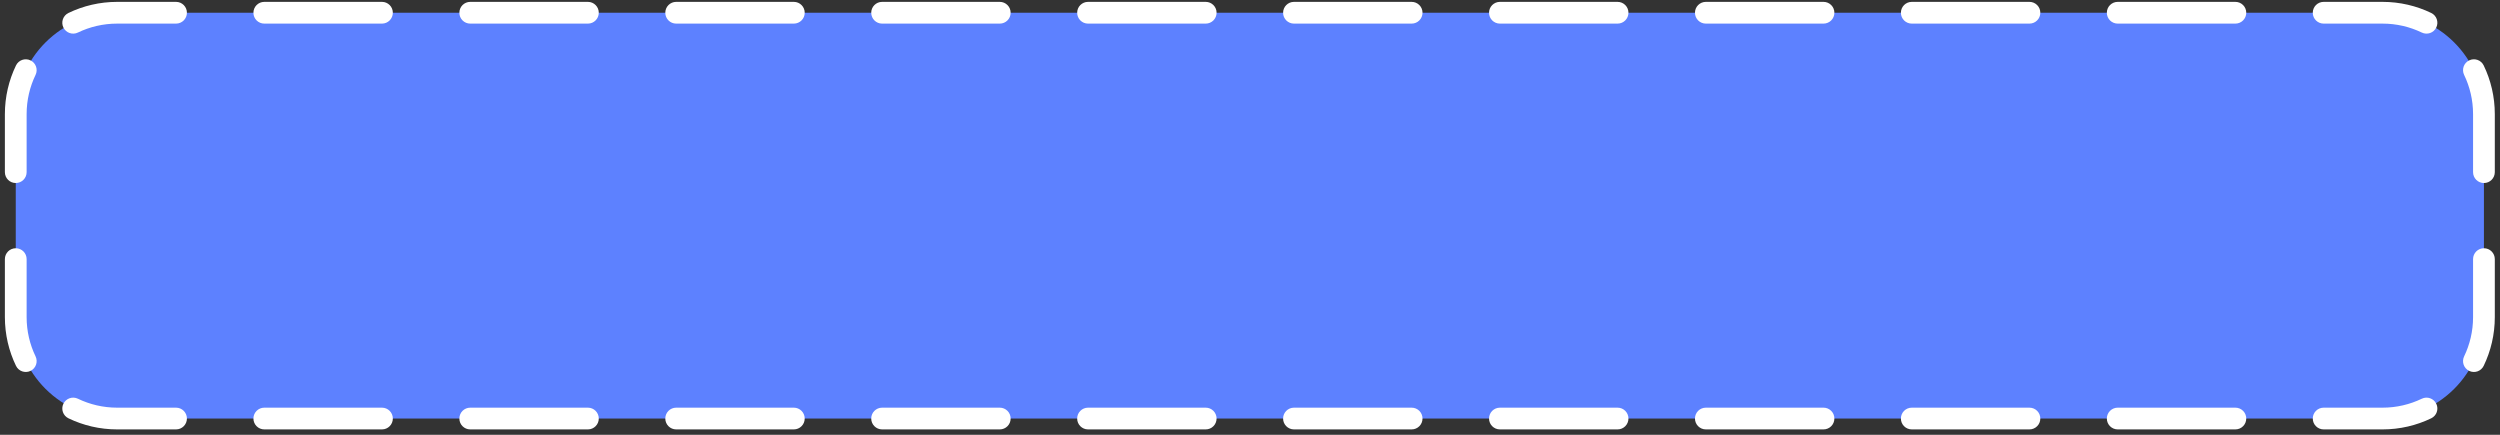
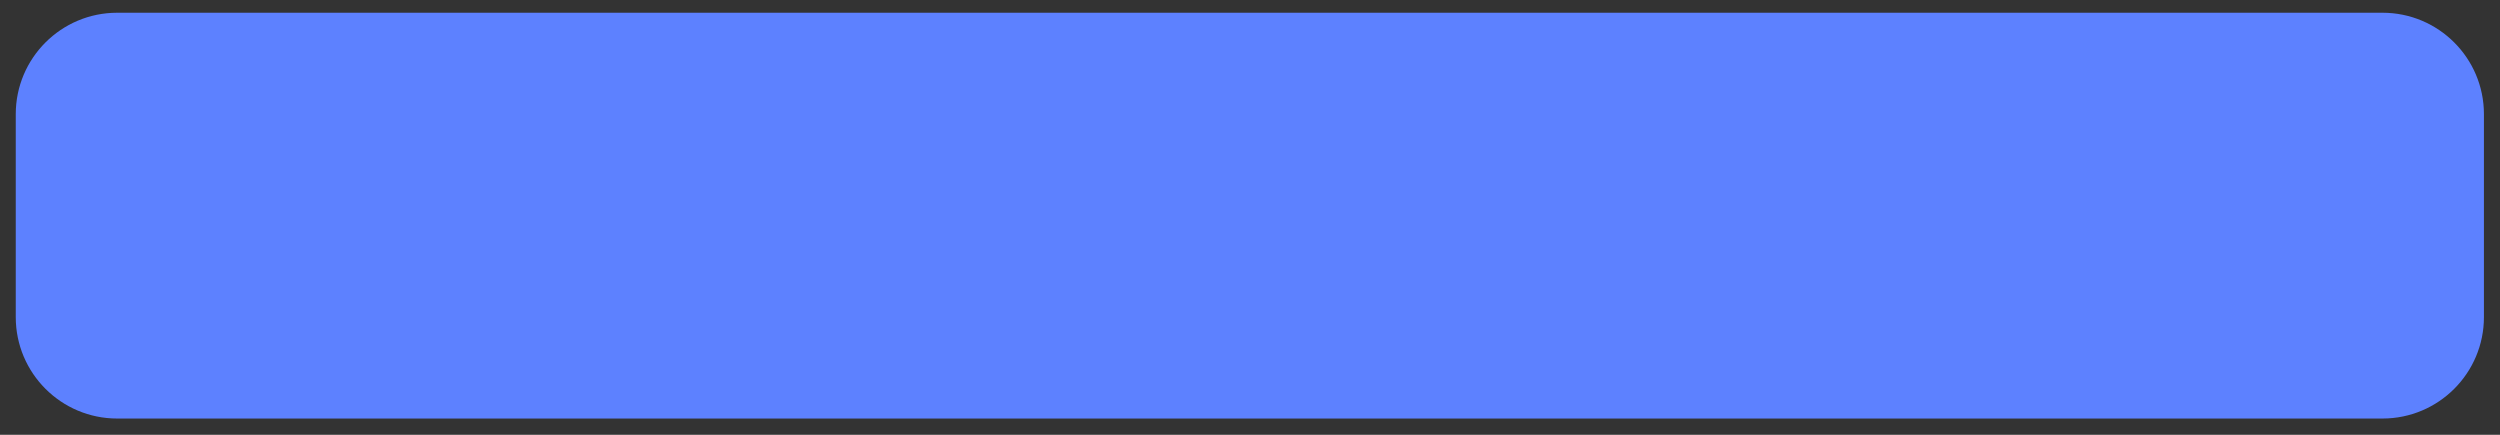
<svg xmlns="http://www.w3.org/2000/svg" width="345" height="60" viewBox="0 0 345 60" fill="none">
  <rect x="0" y="0" width="345" height="60" fill="#333333" stroke="none" />
  <path d="M2.174 15.758C2.174 8.026 8.442 1.758 16.174 1.758L328.783 1.758C336.515 1.758 342.783 8.026 342.783 15.758V43.758C342.783 51.49 336.515 57.758 328.783 57.758H16.174C8.442 57.758 2.174 51.49 2.174 43.758V15.758Z" fill="#5D81FF" />
-   <path fill-rule="evenodd" clip-rule="evenodd" d="M16.174 3.258C14.227 3.258 12.389 3.702 10.75 4.492C10.004 4.852 9.107 4.539 8.747 3.793C8.387 3.047 8.7 2.15 9.446 1.79C11.483 0.808 13.766 0.258 16.174 0.258H24.294C25.122 0.258 25.794 0.929 25.794 1.758C25.794 2.586 25.122 3.258 24.294 3.258H16.174ZM34.973 1.758C34.973 0.929 35.645 0.258 36.473 0.258L52.712 0.258C53.541 0.258 54.212 0.929 54.212 1.758C54.212 2.586 53.541 3.258 52.712 3.258H36.473C35.645 3.258 34.973 2.586 34.973 1.758ZM63.392 1.758C63.392 0.929 64.064 0.258 64.892 0.258L81.132 0.258C81.96 0.258 82.632 0.929 82.632 1.758C82.632 2.586 81.96 3.258 81.132 3.258H64.892C64.064 3.258 63.392 2.586 63.392 1.758ZM91.811 1.758C91.811 0.929 92.483 0.258 93.311 0.258L109.551 0.258C110.379 0.258 111.051 0.929 111.051 1.758C111.051 2.586 110.379 3.258 109.551 3.258H93.311C92.483 3.258 91.811 2.586 91.811 1.758ZM120.23 1.758C120.23 0.929 120.902 0.258 121.73 0.258L137.969 0.258C138.798 0.258 139.469 0.929 139.469 1.758C139.469 2.586 138.798 3.258 137.969 3.258H121.73C120.902 3.258 120.23 2.586 120.23 1.758ZM148.649 1.758C148.649 0.929 149.321 0.258 150.149 0.258L166.388 0.258C167.217 0.258 167.888 0.929 167.888 1.758C167.888 2.586 167.217 3.258 166.388 3.258H150.149C149.321 3.258 148.649 2.586 148.649 1.758ZM177.068 1.758C177.068 0.929 177.74 0.258 178.568 0.258L194.807 0.258C195.636 0.258 196.307 0.929 196.307 1.758C196.307 2.586 195.636 3.258 194.807 3.258L178.568 3.258C177.74 3.258 177.068 2.586 177.068 1.758ZM205.487 1.758C205.487 0.929 206.159 0.258 206.987 0.258L223.226 0.258C224.055 0.258 224.726 0.929 224.726 1.758C224.726 2.586 224.055 3.258 223.226 3.258H206.987C206.159 3.258 205.487 2.586 205.487 1.758ZM233.906 1.758C233.906 0.929 234.578 0.258 235.406 0.258L251.645 0.258C252.474 0.258 253.145 0.929 253.145 1.758C253.145 2.586 252.474 3.258 251.645 3.258H235.406C234.578 3.258 233.906 2.586 233.906 1.758ZM262.325 1.758C262.325 0.929 262.997 0.258 263.825 0.258L280.064 0.258C280.893 0.258 281.564 0.929 281.564 1.758C281.564 2.586 280.893 3.258 280.064 3.258H263.825C262.997 3.258 262.325 2.586 262.325 1.758ZM290.744 1.758C290.744 0.929 291.416 0.258 292.244 0.258L308.483 0.258C309.312 0.258 309.983 0.929 309.983 1.758C309.983 2.586 309.312 3.258 308.483 3.258H292.244C291.416 3.258 290.744 2.586 290.744 1.758ZM319.163 1.758C319.163 0.929 319.835 0.258 320.663 0.258L328.783 0.258C331.19 0.258 333.474 0.808 335.51 1.79C336.256 2.15 336.569 3.047 336.209 3.793C335.849 4.539 334.953 4.852 334.207 4.492C332.568 3.702 330.729 3.258 328.783 3.258L320.663 3.258C319.835 3.258 319.163 2.586 319.163 1.758ZM4.209 8.331C4.955 8.691 5.268 9.588 4.908 10.334C4.118 11.973 3.674 13.811 3.674 15.758V23.758C3.674 24.586 3.002 25.258 2.174 25.258C1.345 25.258 0.674 24.586 0.674 23.758L0.674 15.758C0.674 13.35 1.224 11.067 2.206 9.031C2.566 8.284 3.463 7.971 4.209 8.331ZM340.747 8.331C341.494 7.971 342.39 8.284 342.75 9.031C343.733 11.067 344.283 13.35 344.283 15.758V23.758C344.283 24.586 343.611 25.258 342.783 25.258C341.954 25.258 341.283 24.586 341.283 23.758V15.758C341.283 13.811 340.839 11.973 340.048 10.334C339.688 9.588 340.001 8.691 340.747 8.331ZM2.174 34.258C3.002 34.258 3.674 34.929 3.674 35.758V43.758C3.674 45.704 4.118 47.543 4.908 49.182C5.268 49.928 4.955 50.825 4.209 51.184C3.463 51.544 2.566 51.231 2.206 50.485C1.224 48.449 0.674 46.165 0.674 43.758V35.758C0.674 34.929 1.345 34.258 2.174 34.258ZM342.783 34.258C343.611 34.258 344.283 34.929 344.283 35.758V43.758C344.283 46.165 343.733 48.449 342.75 50.485C342.39 51.231 341.494 51.544 340.747 51.184C340.001 50.825 339.688 49.928 340.048 49.182C340.839 47.543 341.283 45.704 341.283 43.758V35.758C341.283 34.929 341.954 34.258 342.783 34.258ZM8.747 55.723C9.107 54.977 10.004 54.663 10.75 55.023C12.389 55.814 14.227 56.258 16.174 56.258H24.294C25.122 56.258 25.794 56.929 25.794 57.758C25.794 58.586 25.122 59.258 24.294 59.258H16.174C13.766 59.258 11.483 58.708 9.446 57.725C8.7 57.365 8.387 56.469 8.747 55.723ZM336.209 55.723C336.569 56.469 336.256 57.365 335.51 57.725C333.474 58.708 331.19 59.258 328.783 59.258H320.663C319.835 59.258 319.163 58.586 319.163 57.758C319.163 56.929 319.835 56.258 320.663 56.258H328.783C330.729 56.258 332.568 55.814 334.207 55.023C334.953 54.663 335.849 54.977 336.209 55.723ZM34.973 57.758C34.973 56.929 35.645 56.258 36.473 56.258H52.712C53.541 56.258 54.212 56.929 54.212 57.758C54.212 58.586 53.541 59.258 52.712 59.258H36.473C35.645 59.258 34.973 58.586 34.973 57.758ZM63.392 57.758C63.392 56.929 64.064 56.258 64.892 56.258H81.132C81.96 56.258 82.632 56.929 82.632 57.758C82.632 58.586 81.96 59.258 81.132 59.258H64.892C64.064 59.258 63.392 58.586 63.392 57.758ZM91.811 57.758C91.811 56.929 92.483 56.258 93.311 56.258H109.55C110.379 56.258 111.05 56.929 111.05 57.758C111.05 58.586 110.379 59.258 109.55 59.258H93.311C92.483 59.258 91.811 58.586 91.811 57.758ZM120.23 57.758C120.23 56.929 120.902 56.258 121.73 56.258H137.969C138.798 56.258 139.469 56.929 139.469 57.758C139.469 58.586 138.798 59.258 137.969 59.258H121.73C120.902 59.258 120.23 58.586 120.23 57.758ZM148.649 57.758C148.649 56.929 149.321 56.258 150.149 56.258H166.388C167.217 56.258 167.888 56.929 167.888 57.758C167.888 58.586 167.217 59.258 166.388 59.258H150.149C149.321 59.258 148.649 58.586 148.649 57.758ZM177.068 57.758C177.068 56.929 177.74 56.258 178.568 56.258H194.807C195.636 56.258 196.307 56.929 196.307 57.758C196.307 58.586 195.636 59.258 194.807 59.258H178.568C177.74 59.258 177.068 58.586 177.068 57.758ZM205.487 57.758C205.487 56.929 206.159 56.258 206.987 56.258H223.226C224.055 56.258 224.726 56.929 224.726 57.758C224.726 58.586 224.055 59.258 223.226 59.258H206.987C206.159 59.258 205.487 58.586 205.487 57.758ZM233.906 57.758C233.906 56.929 234.578 56.258 235.406 56.258H251.645C252.474 56.258 253.145 56.929 253.145 57.758C253.145 58.586 252.474 59.258 251.645 59.258H235.406C234.578 59.258 233.906 58.586 233.906 57.758ZM262.325 57.758C262.325 56.929 262.997 56.258 263.825 56.258H280.064C280.893 56.258 281.564 56.929 281.564 57.758C281.564 58.586 280.893 59.258 280.064 59.258H263.825C262.997 59.258 262.325 58.586 262.325 57.758ZM290.744 57.758C290.744 56.929 291.416 56.258 292.244 56.258H308.483C309.312 56.258 309.983 56.929 309.983 57.758C309.983 58.586 309.312 59.258 308.483 59.258H292.244C291.416 59.258 290.744 58.586 290.744 57.758Z" fill="white" />
</svg>